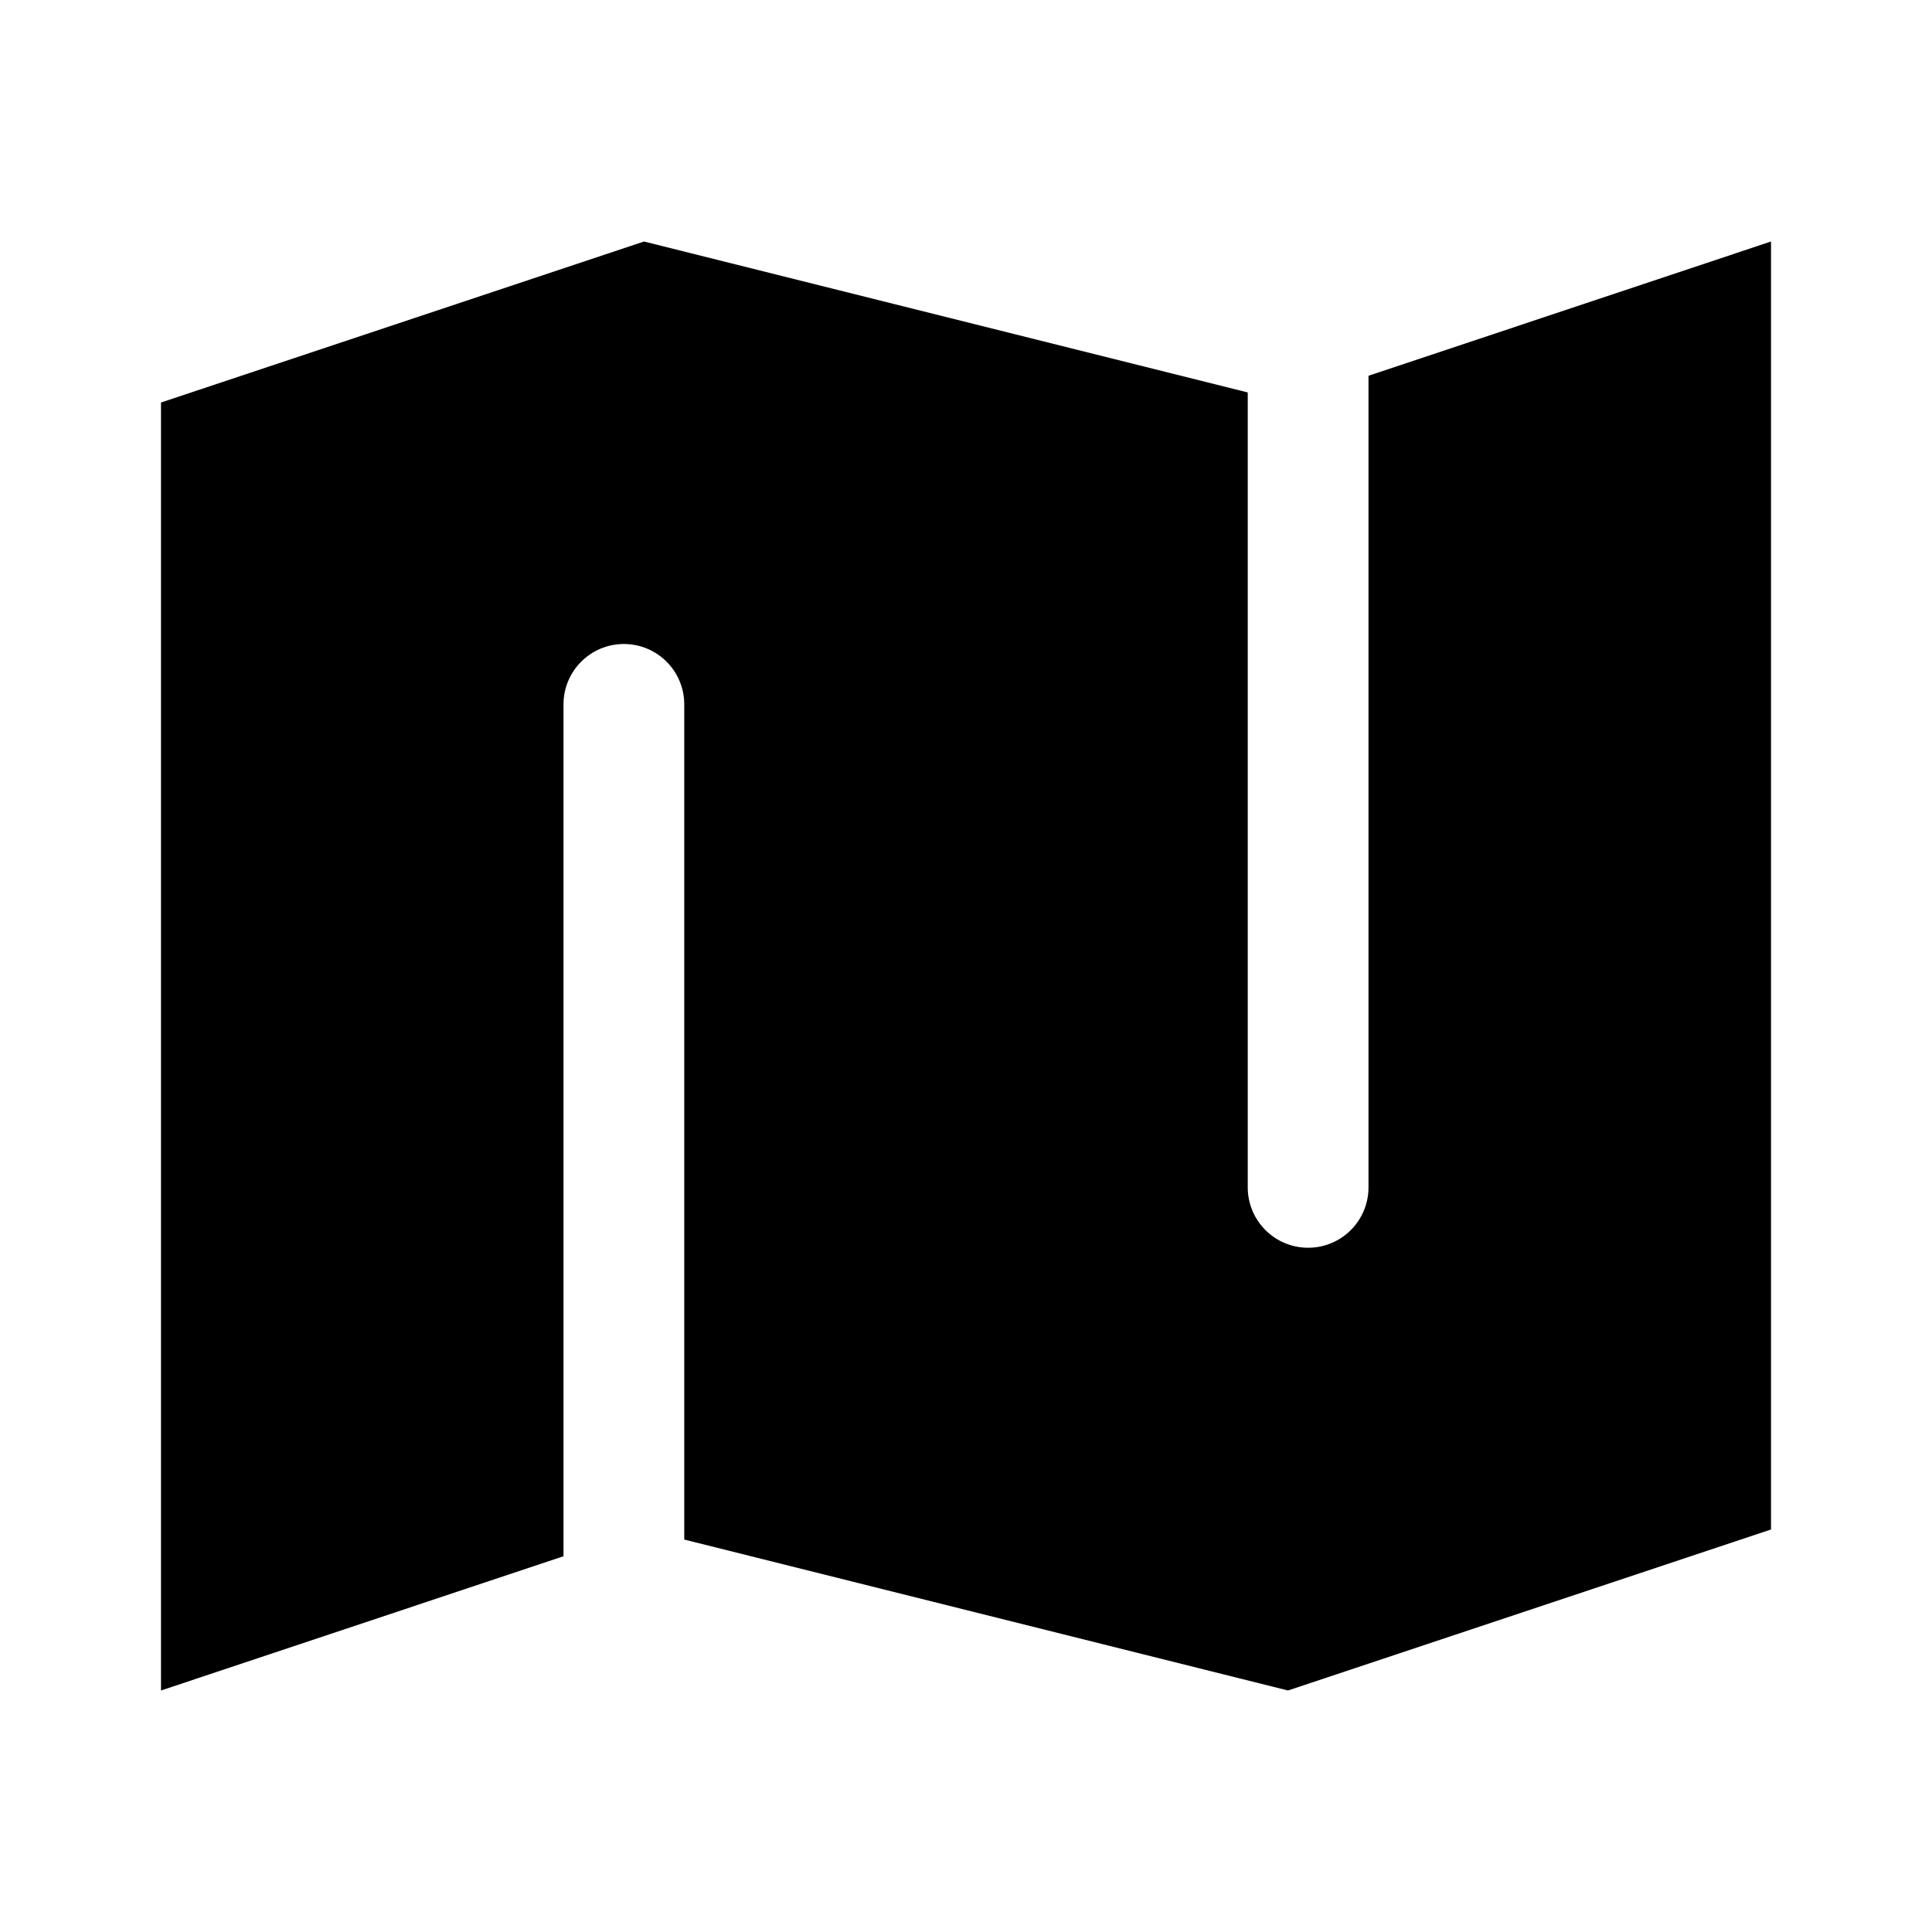
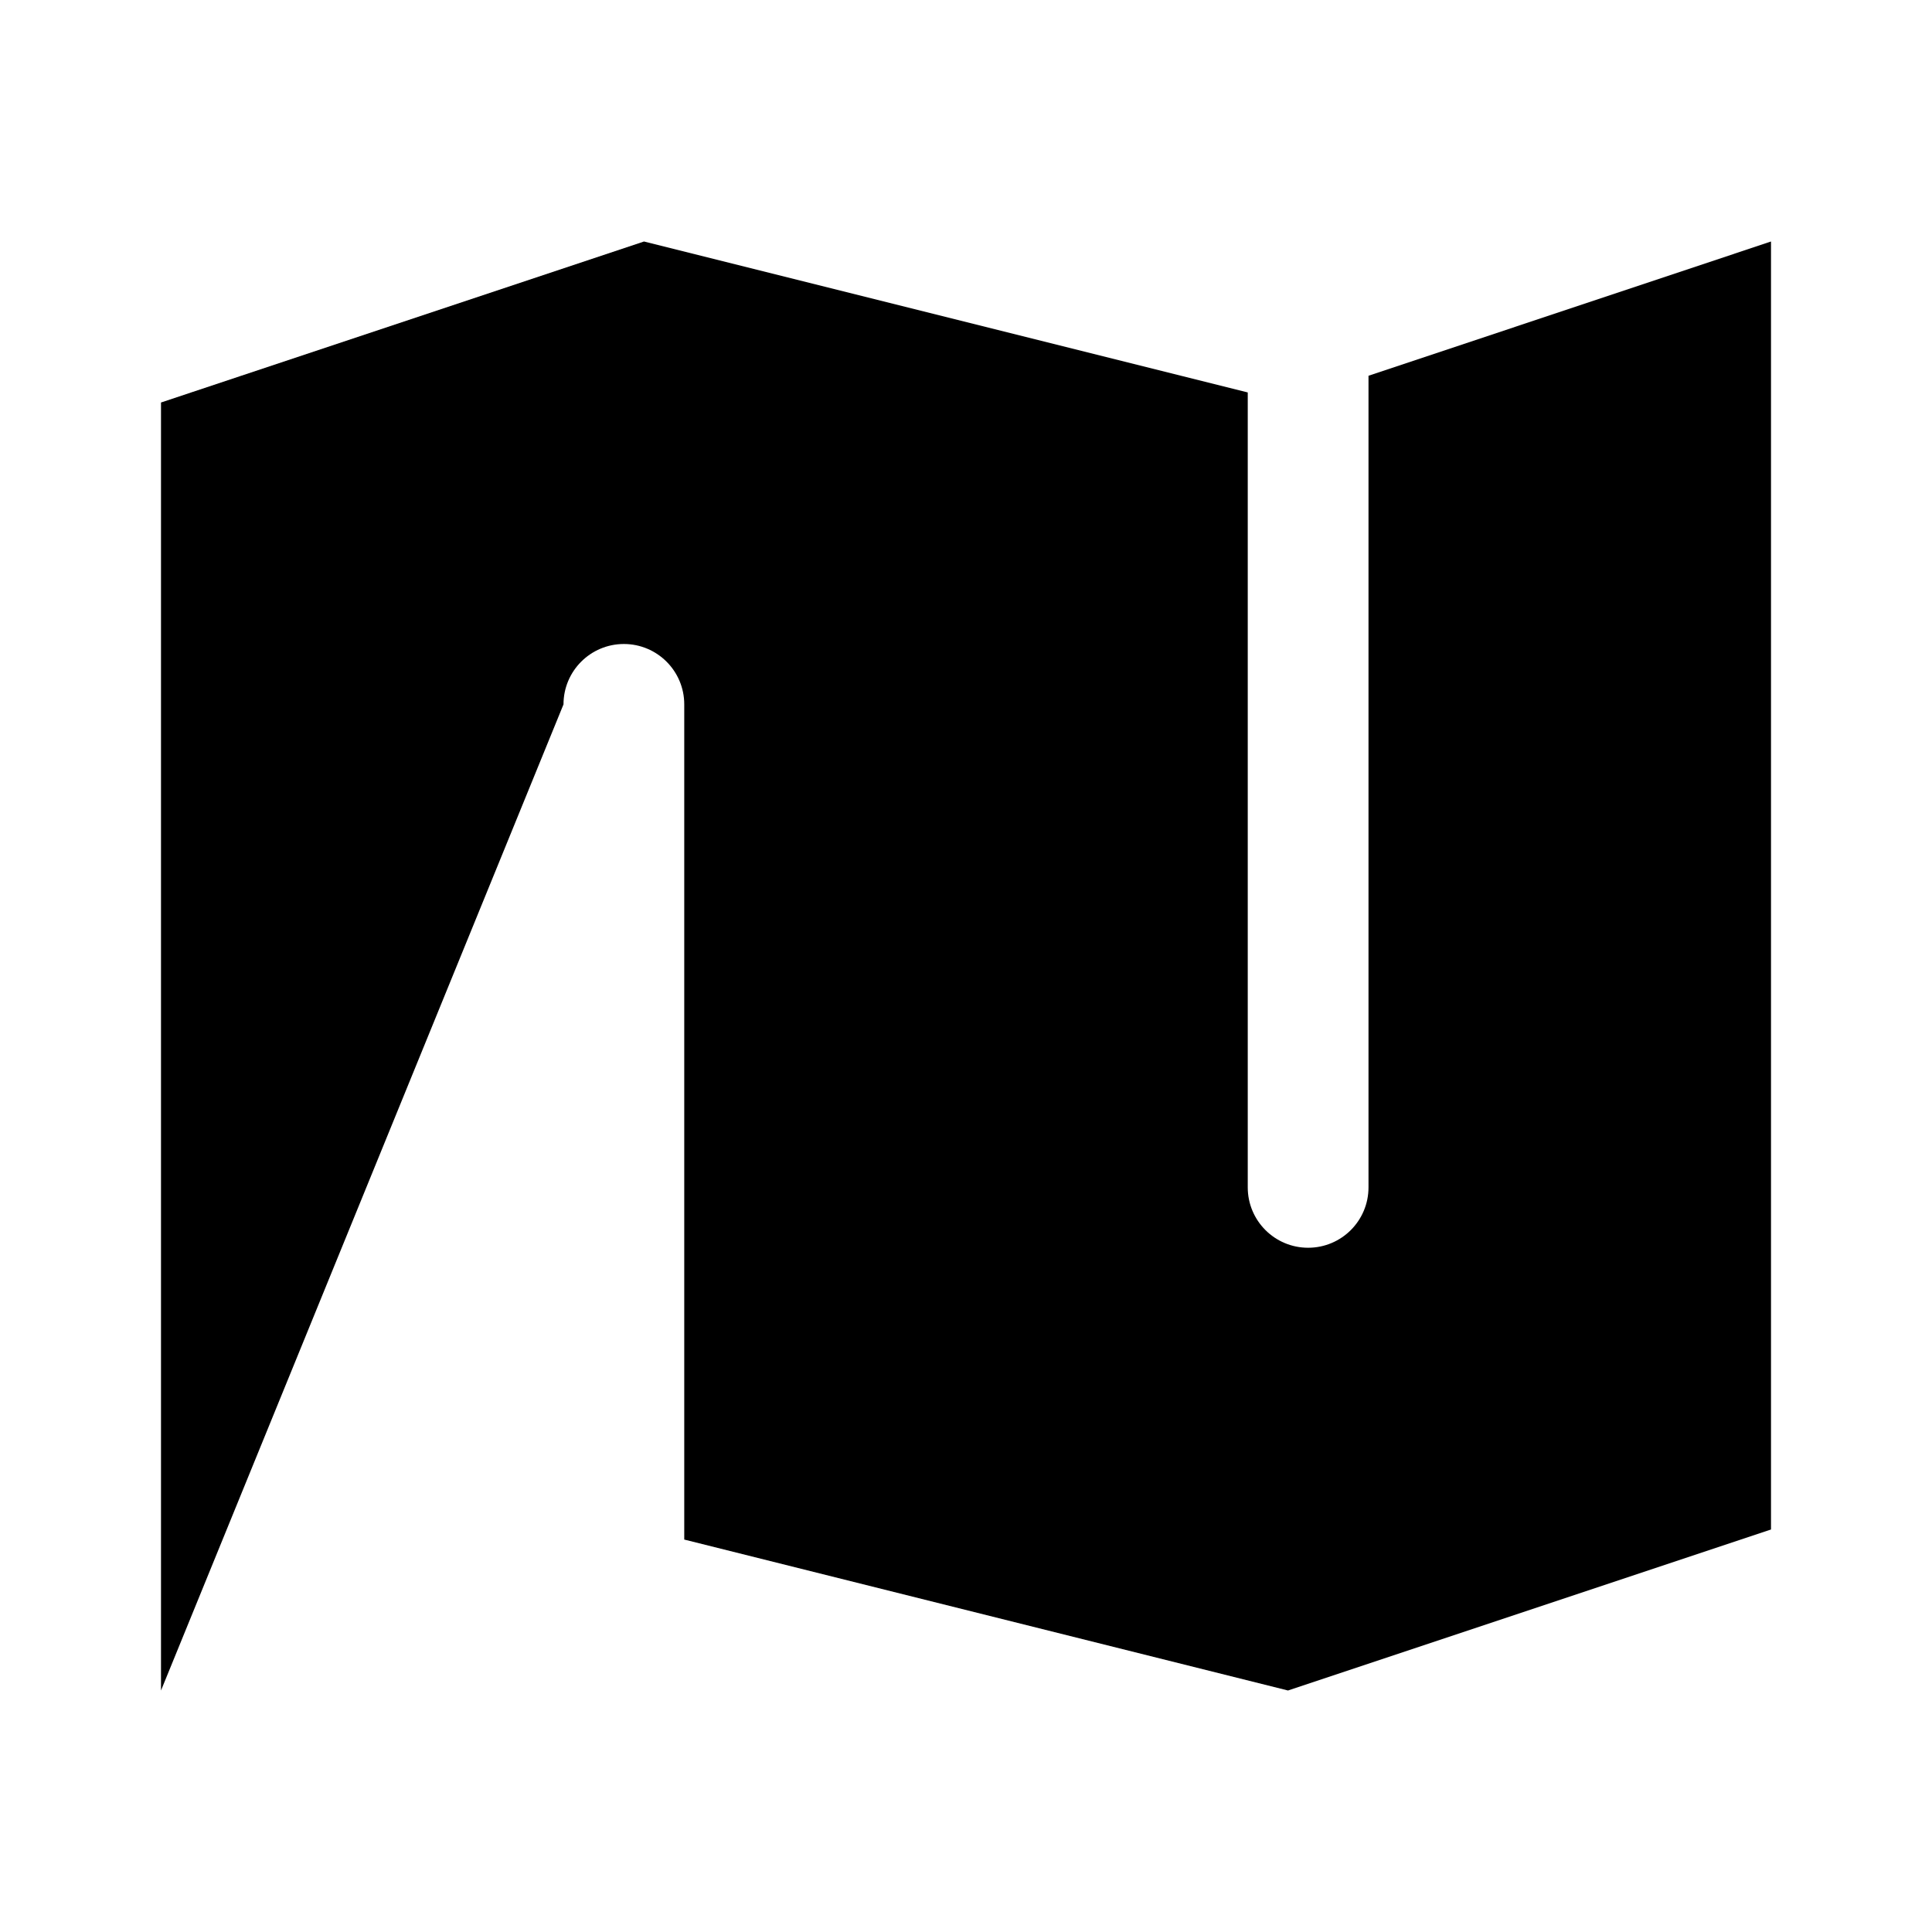
<svg xmlns="http://www.w3.org/2000/svg" viewBox="0 0 672 672">
-   <path fill="currentColor" d="M434 136.5L224 84L56 140L56 588L196 541.3L196 245C196 233.4 205.4 224 217 224C228.6 224 238 233.4 238 245L238 535.5L448 588L616 532L616 84L476 130.7L476 413C476 424.6 466.6 434 455 434C443.4 434 434 424.6 434 413L434 136.5z" />
+   <path fill="currentColor" d="M434 136.5L224 84L56 140L56 588L196 245C196 233.4 205.4 224 217 224C228.6 224 238 233.4 238 245L238 535.5L448 588L616 532L616 84L476 130.7L476 413C476 424.6 466.6 434 455 434C443.4 434 434 424.6 434 413L434 136.5z" />
</svg>